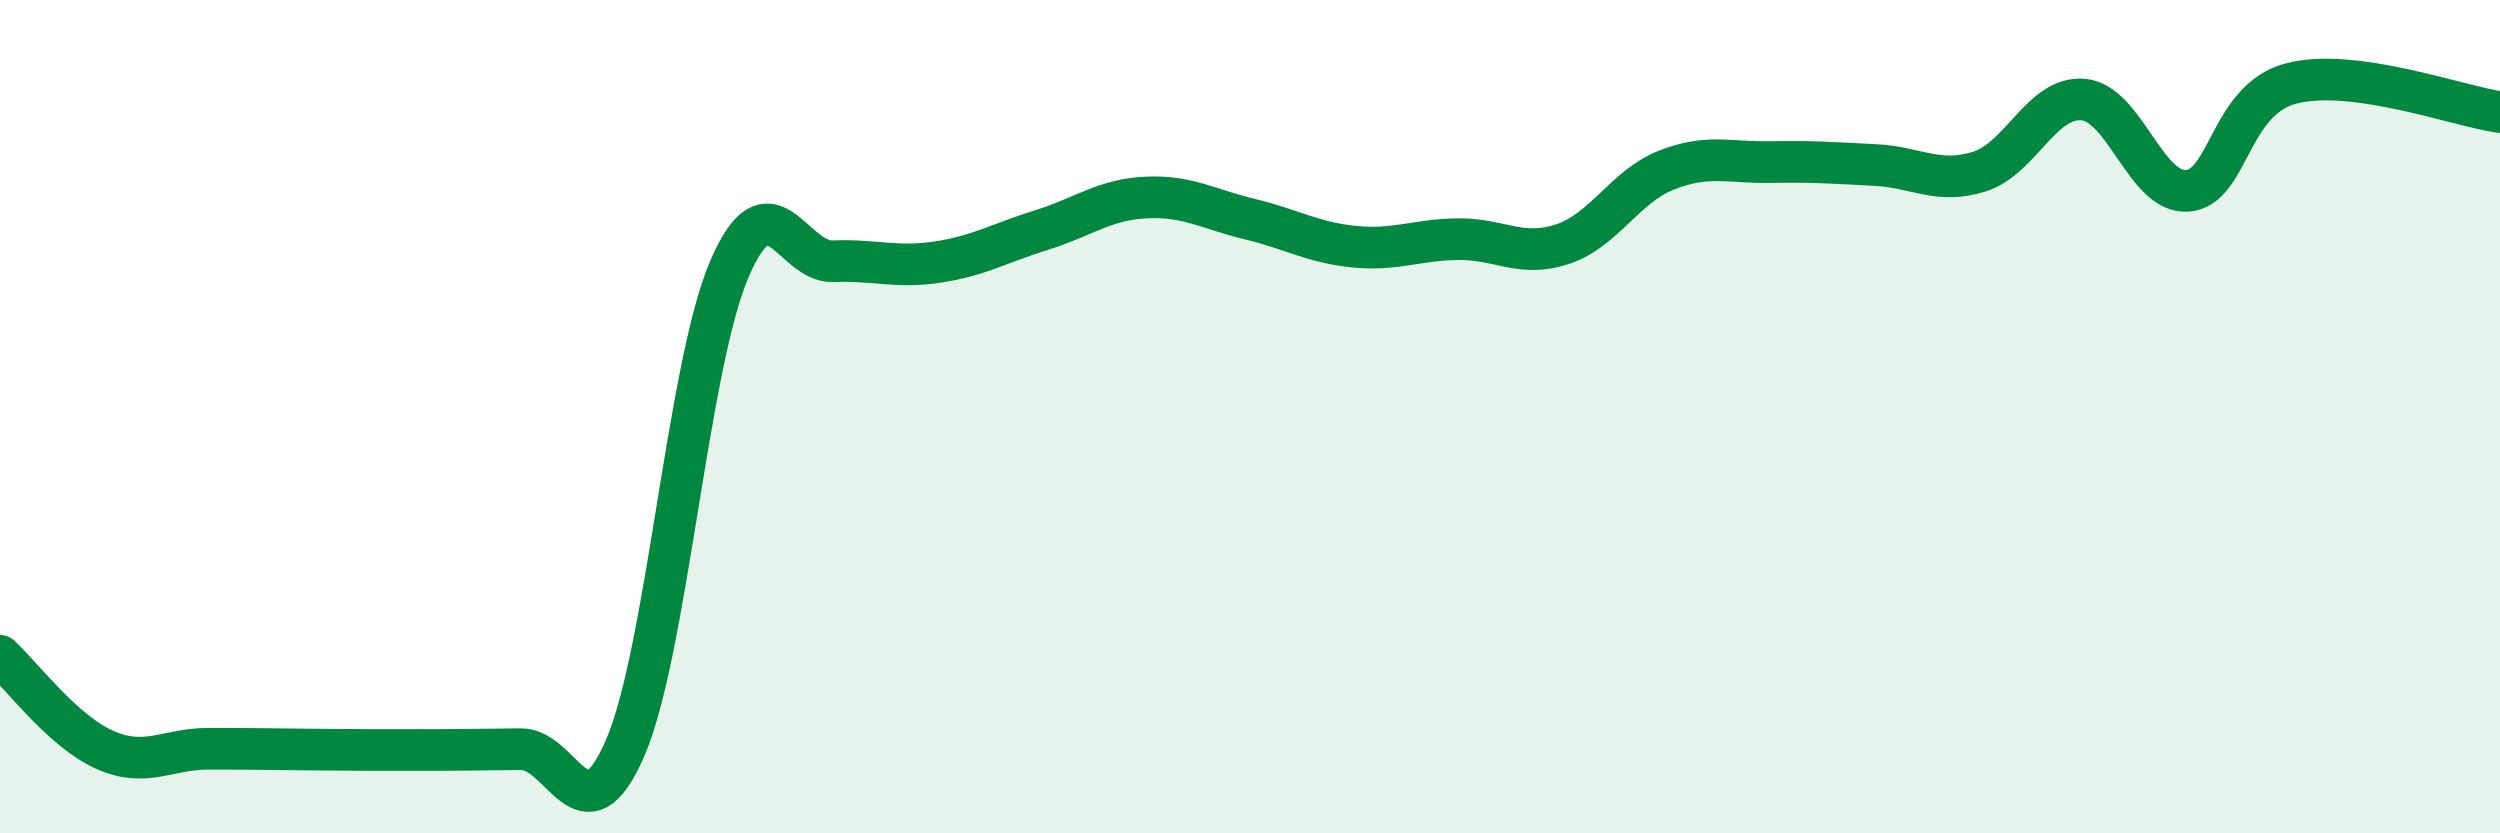
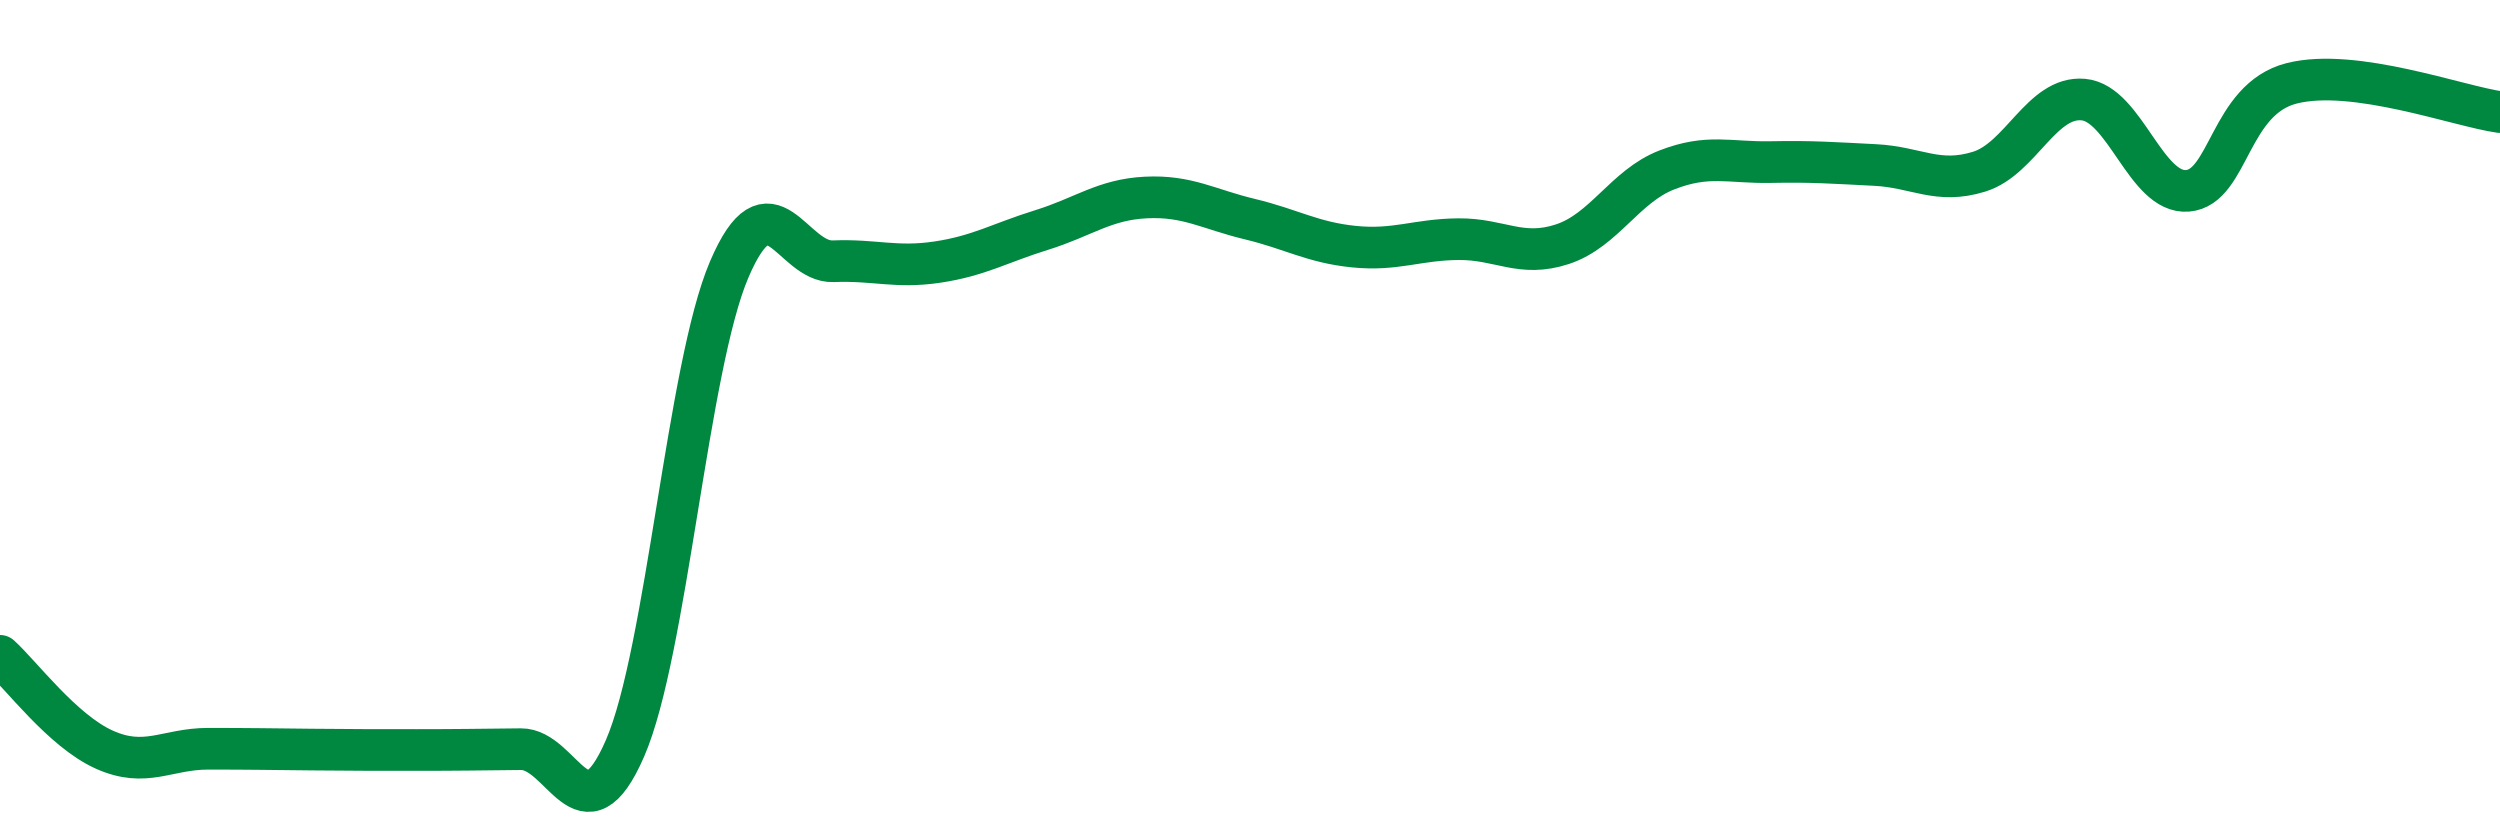
<svg xmlns="http://www.w3.org/2000/svg" width="60" height="20" viewBox="0 0 60 20">
-   <path d="M 0,15.74 C 0.5,16.19 1.5,17.54 2.5,17.99 C 3.5,18.44 4,17.97 5,17.97 C 6,17.97 6.5,17.98 7.5,17.99 C 8.5,18 9,18 10,18 C 11,18 11.5,17.99 12.5,17.98 C 13.5,17.97 14,20.26 15,17.96 C 16,15.66 16.5,8.81 17.5,6.47 C 18.5,4.13 19,6.31 20,6.27 C 21,6.23 21.5,6.44 22.5,6.29 C 23.5,6.14 24,5.83 25,5.52 C 26,5.21 26.5,4.79 27.5,4.74 C 28.5,4.69 29,5.02 30,5.26 C 31,5.5 31.5,5.82 32.5,5.92 C 33.5,6.02 34,5.75 35,5.74 C 36,5.73 36.5,6.19 37.5,5.86 C 38.5,5.53 39,4.47 40,4.08 C 41,3.69 41.5,3.91 42.5,3.89 C 43.5,3.87 44,3.91 45,3.96 C 46,4.01 46.5,4.43 47.5,4.12 C 48.5,3.81 49,2.3 50,2.39 C 51,2.48 51.5,4.66 52.5,4.58 C 53.5,4.5 53.5,2.38 55,2 C 56.5,1.62 59,2.55 60,2.69L60 20L0 20Z" fill="#008740" opacity="0.1" stroke-linecap="round" stroke-linejoin="round" />
  <path d="M 0,15.74 C 0.5,16.19 1.5,17.54 2.5,17.99 C 3.5,18.44 4,17.97 5,17.97 C 6,17.97 6.5,17.98 7.5,17.99 C 8.5,18 9,18 10,18 C 11,18 11.5,17.99 12.5,17.98 C 13.5,17.97 14,20.26 15,17.96 C 16,15.66 16.5,8.81 17.5,6.47 C 18.5,4.13 19,6.31 20,6.27 C 21,6.23 21.5,6.44 22.5,6.29 C 23.5,6.14 24,5.83 25,5.52 C 26,5.21 26.5,4.79 27.5,4.74 C 28.5,4.69 29,5.02 30,5.26 C 31,5.5 31.5,5.82 32.5,5.92 C 33.5,6.02 34,5.75 35,5.74 C 36,5.73 36.5,6.19 37.5,5.86 C 38.5,5.53 39,4.47 40,4.08 C 41,3.69 41.5,3.91 42.5,3.89 C 43.5,3.87 44,3.91 45,3.96 C 46,4.01 46.5,4.43 47.5,4.12 C 48.5,3.81 49,2.3 50,2.39 C 51,2.48 51.5,4.66 52.5,4.58 C 53.5,4.5 53.5,2.38 55,2 C 56.5,1.62 59,2.55 60,2.69" stroke="#008740" stroke-width="1" fill="none" stroke-linecap="round" stroke-linejoin="round" />
</svg>